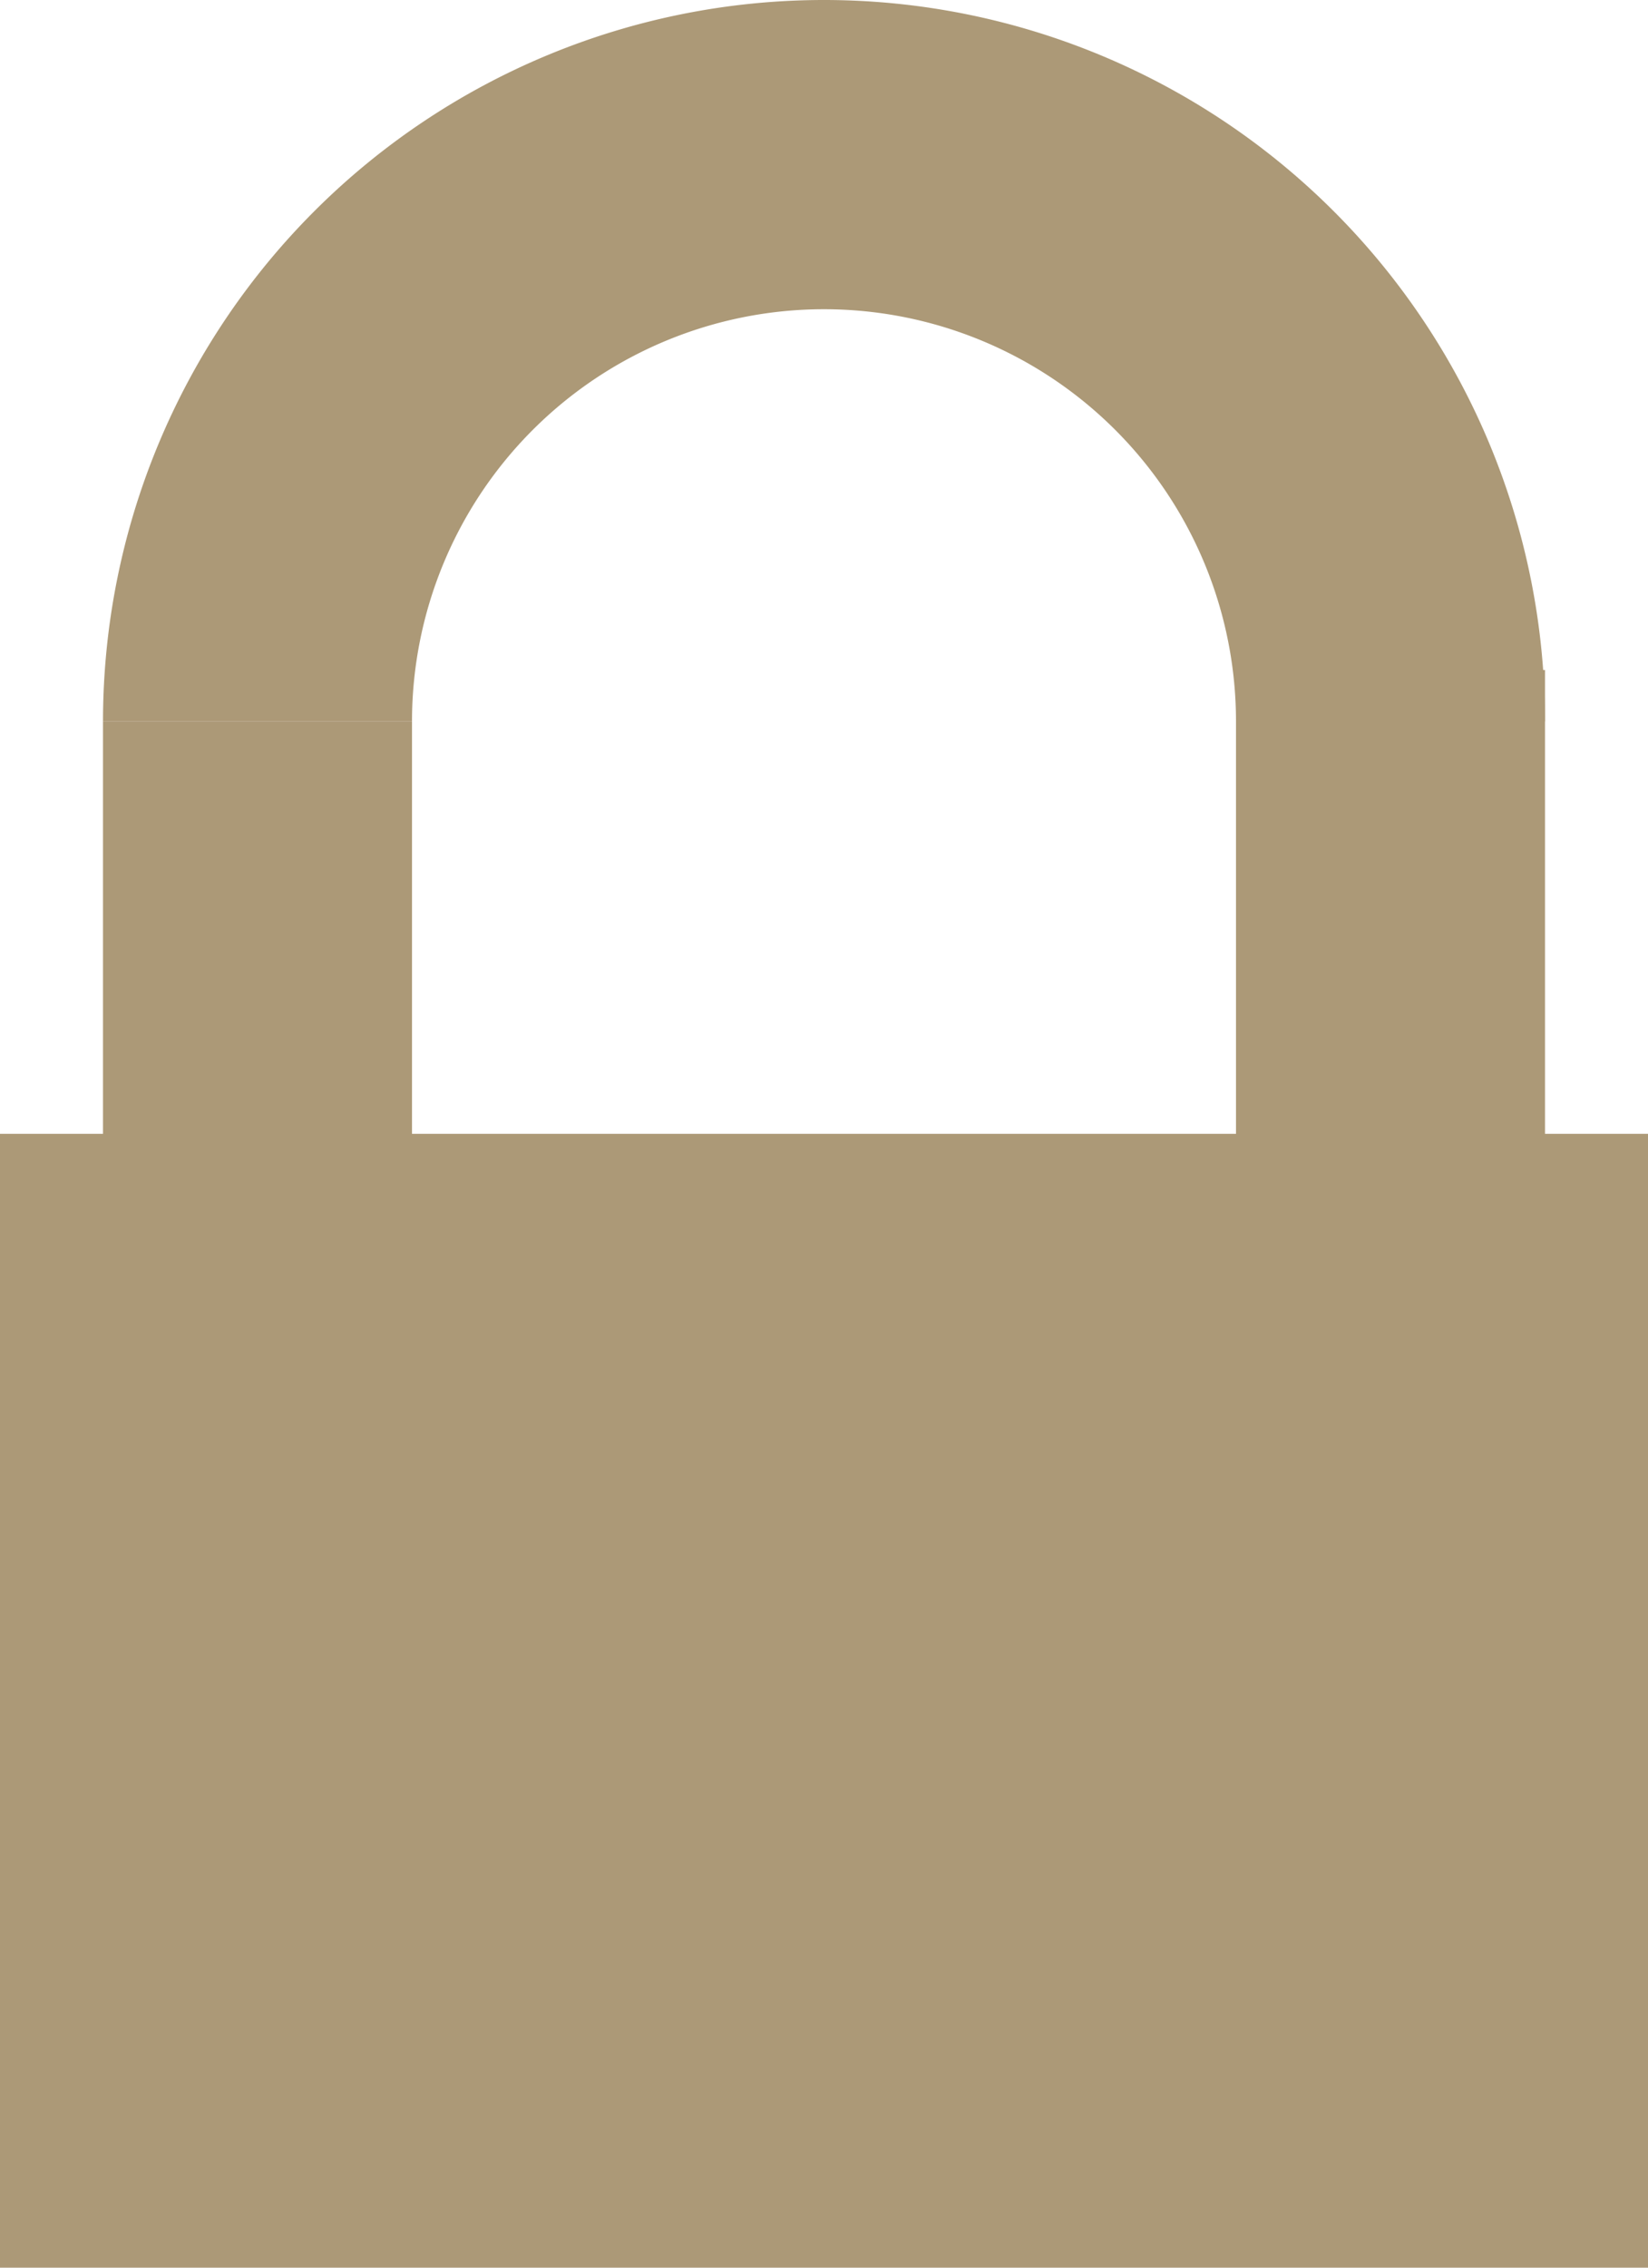
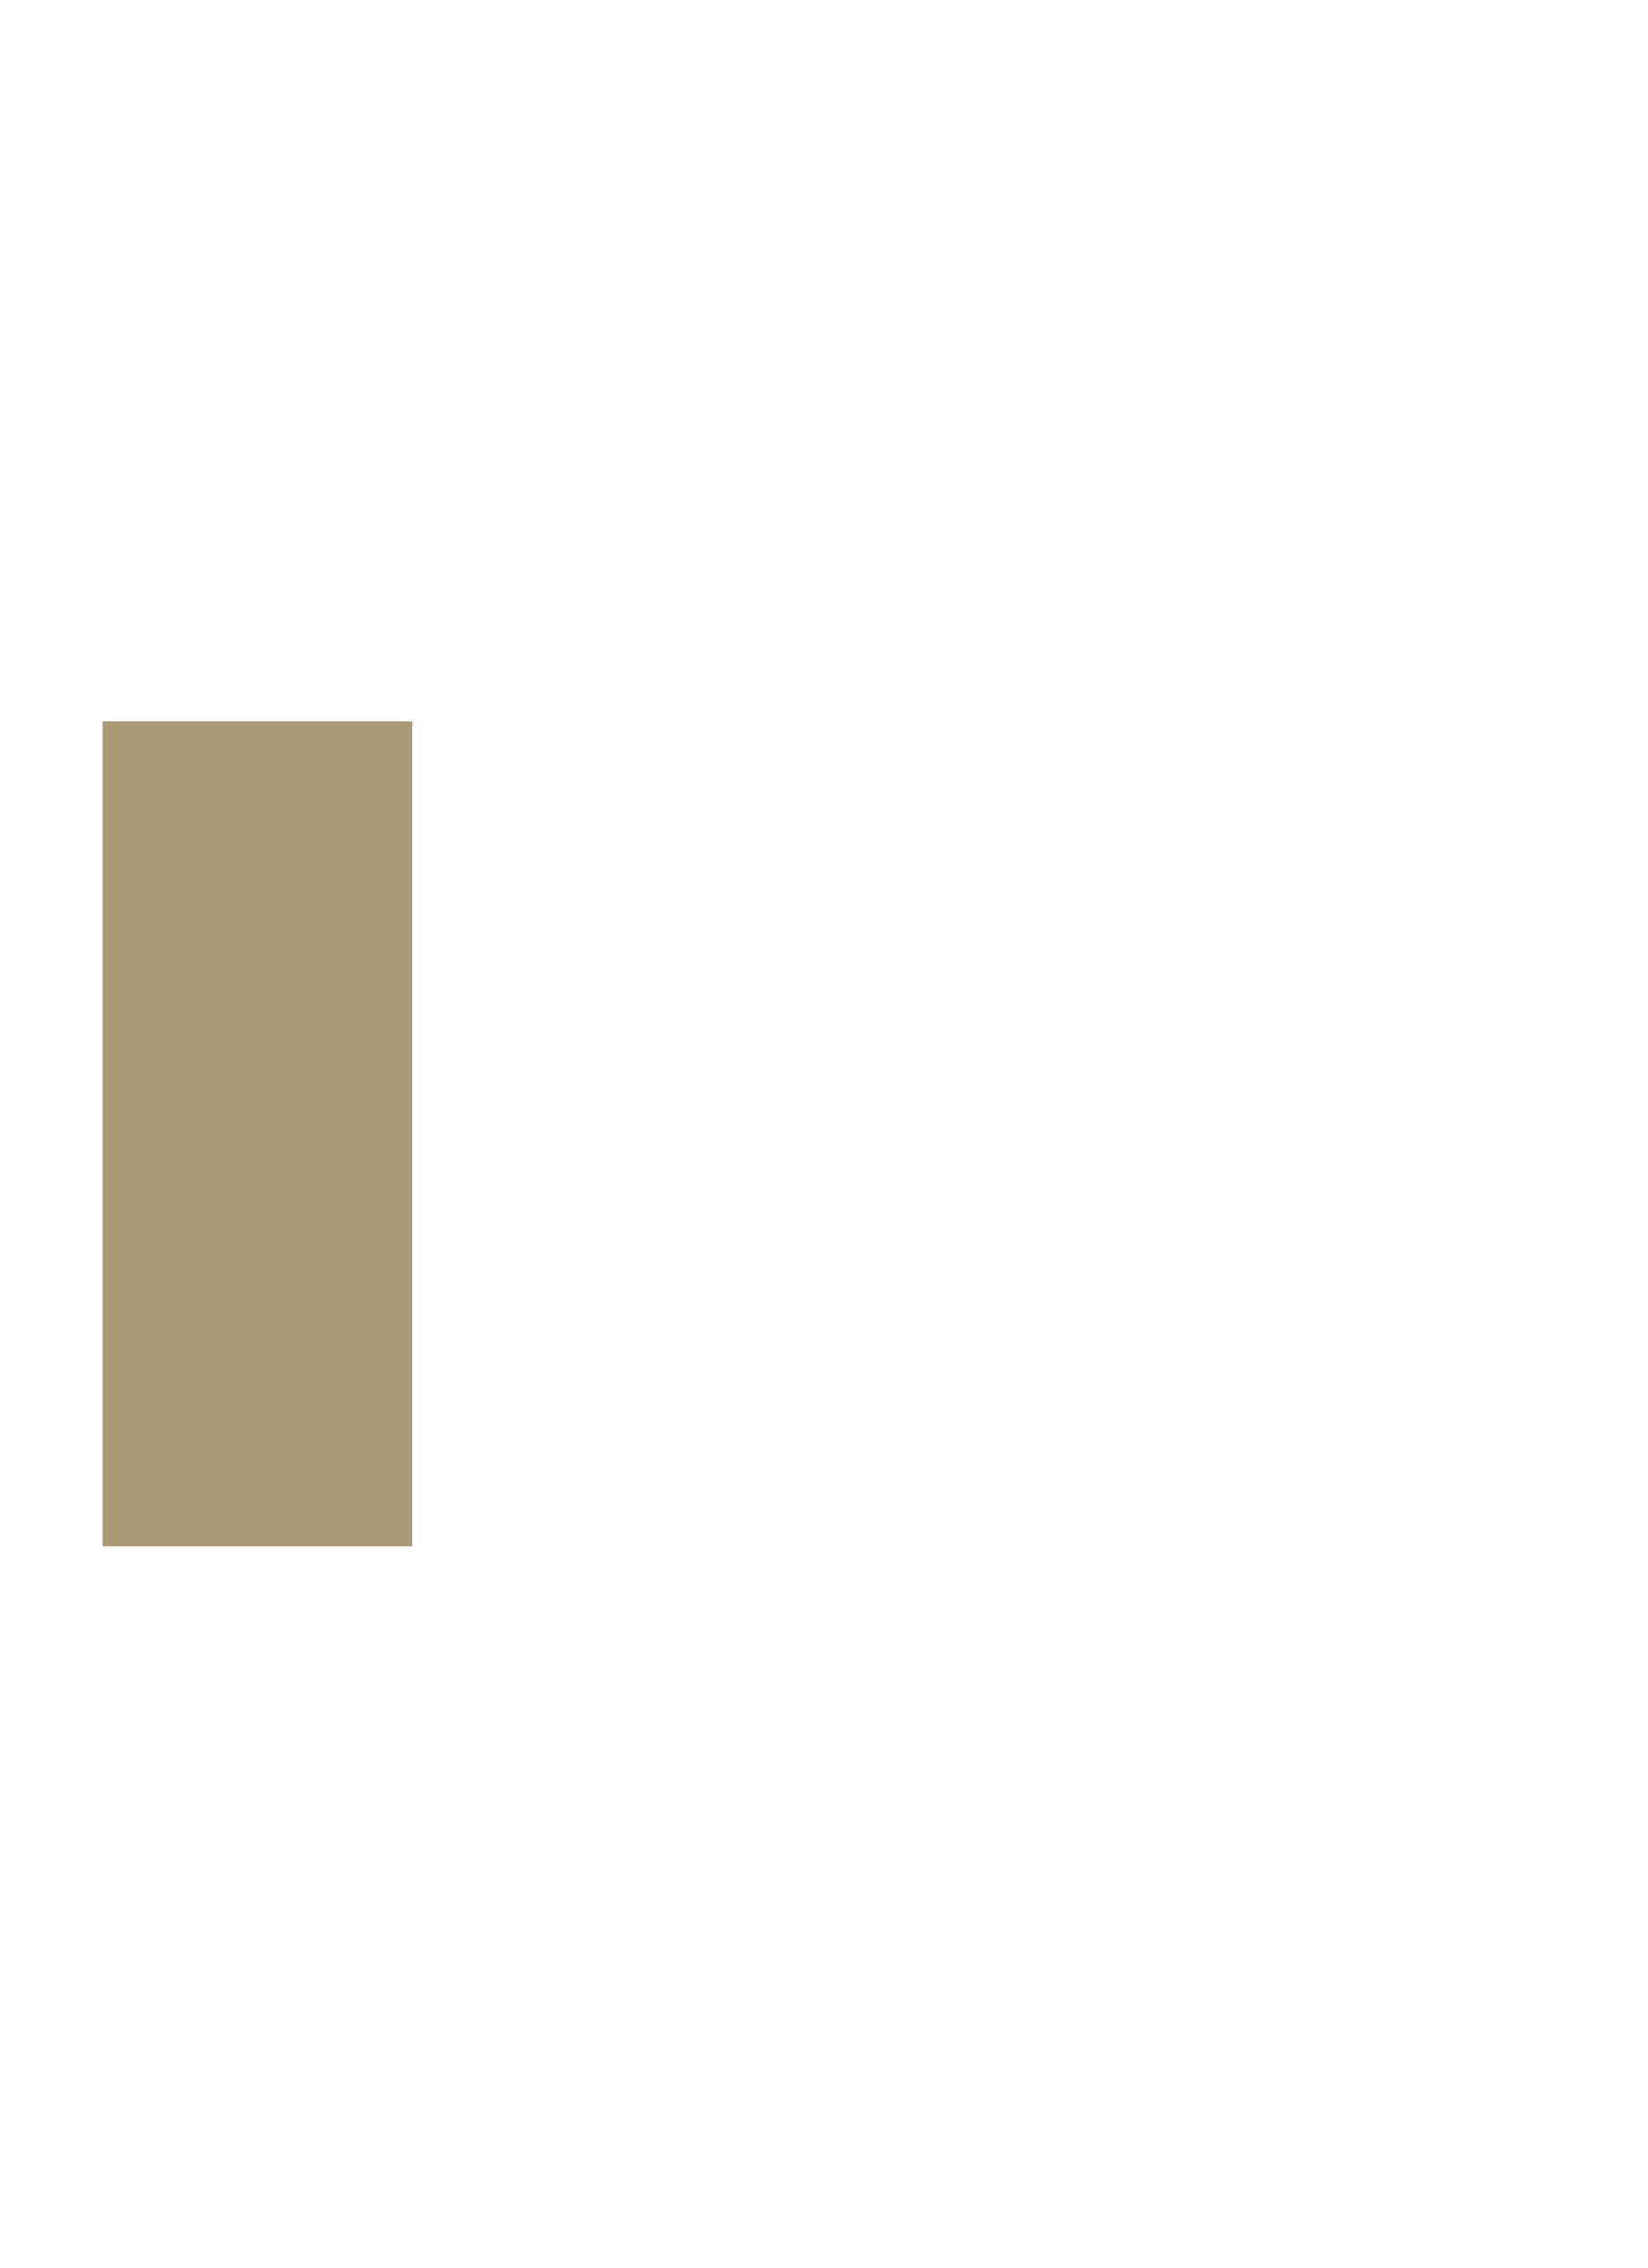
<svg xmlns="http://www.w3.org/2000/svg" width="16" height="22" viewBox="0 0 16 22">
  <defs>
    <style>.cls-1{fill:#ac9977;}.cls-2{fill:none;stroke:#ac9977;stroke-miterlimit:10;stroke-width:3px;}</style>
  </defs>
  <g id="Calque_2" data-name="Calque 2">
    <g id="Calque_1-2" data-name="Calque 1">
-       <rect class="cls-1" y="11" width="16" height="11" />
-       <path class="cls-2" d="M13.5,7a5.5,5.5,0,0,0-11,0" />
-       <line class="cls-2" x1="13.5" y1="6.5" x2="13.5" y2="14.5" />
      <line class="cls-2" x1="2.5" y1="7" x2="2.5" y2="15" />
    </g>
  </g>
</svg>